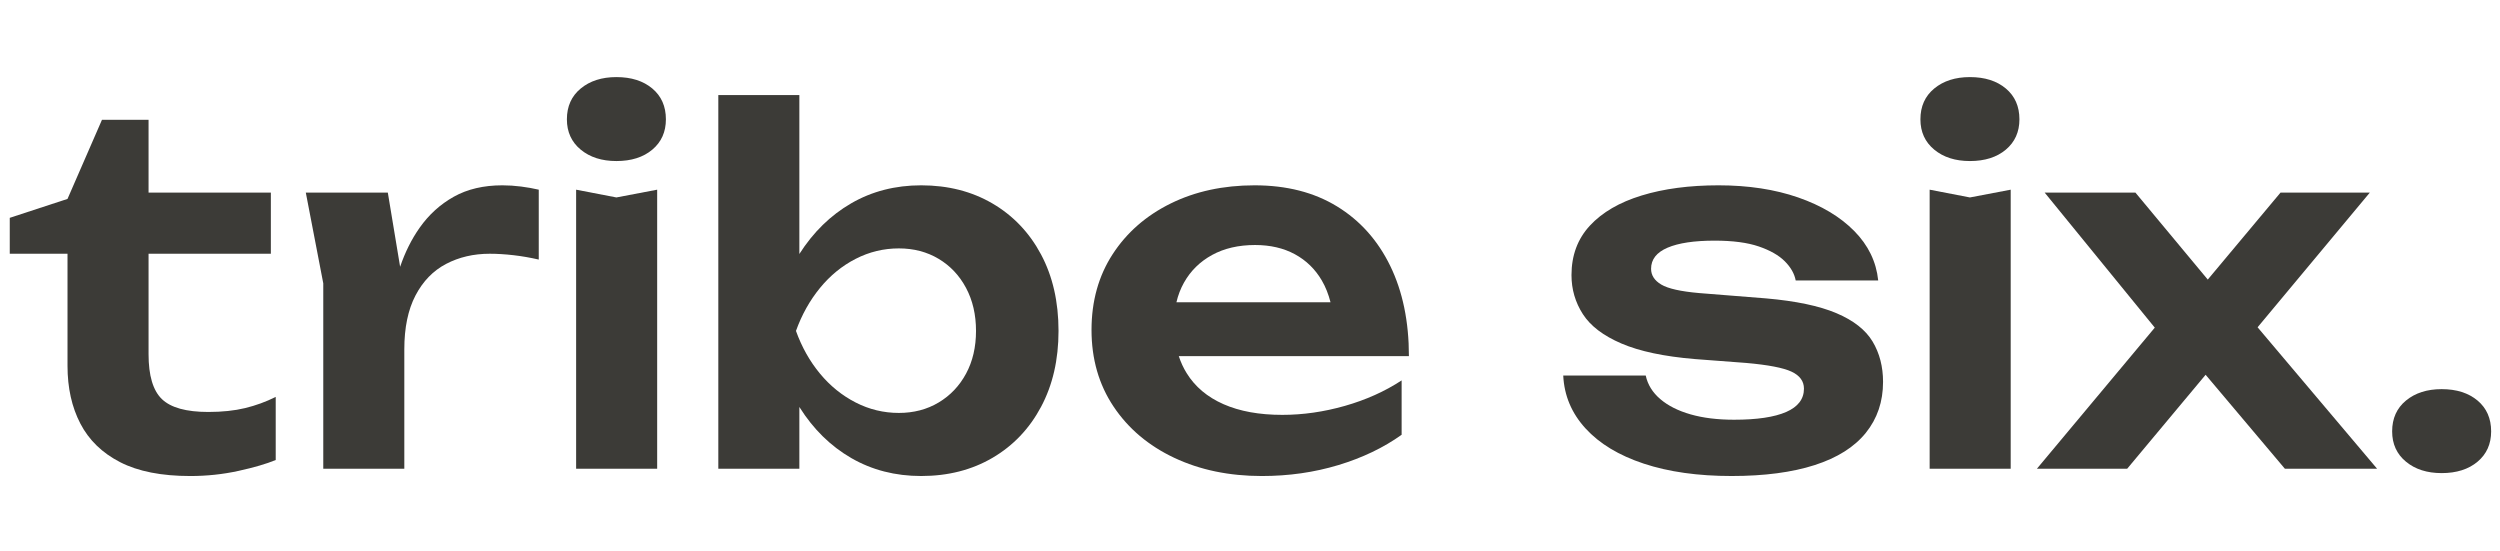
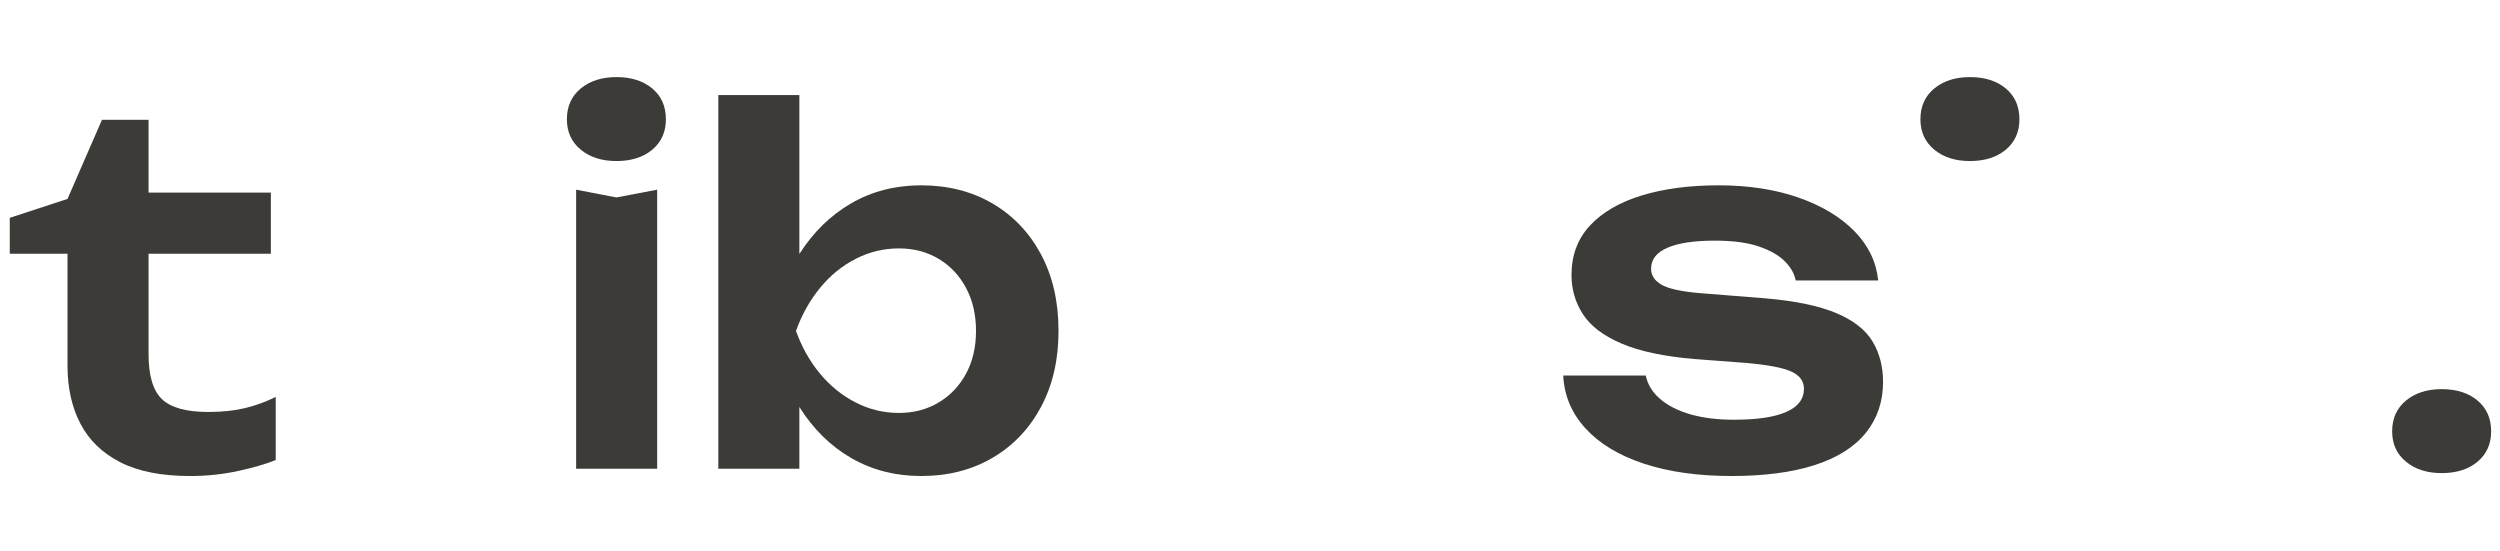
<svg xmlns="http://www.w3.org/2000/svg" width="227" height="50" viewBox="0 0 227 50" fill="none">
  <g clip-path="url(#clip0_2112_423)">
    <path d="M18.91 37.406C16.911 37.406 15.509 37.017 14.701 36.239C13.893 35.461 13.489 34.102 13.489 32.162V23.041H24.594V17.488H13.489V10.878H9.259L6.13 18.061L0.886 19.78V23.041H6.13V33.22C6.13 35.218 6.519 36.966 7.298 38.464C8.076 39.962 9.281 41.13 10.912 41.967C12.542 42.804 14.664 43.223 17.279 43.223C18.777 43.223 20.232 43.069 21.642 42.76C23.052 42.452 24.182 42.121 25.035 41.769V36.04C24.153 36.481 23.228 36.819 22.259 37.054C21.289 37.289 20.172 37.406 18.91 37.406Z" fill="#3C3B37" />
-     <path d="M45.614 16.827C43.91 16.827 42.441 17.172 41.207 17.862C39.973 18.553 38.938 19.493 38.1 20.683C37.371 21.718 36.782 22.899 36.331 24.224L35.214 17.488H27.767L29.353 25.728V42.562H36.712V31.721C36.712 29.753 37.05 28.123 37.726 26.83C38.401 25.538 39.327 24.582 40.502 23.965C41.677 23.349 42.999 23.04 44.468 23.04C45.144 23.04 45.863 23.084 46.627 23.172C47.391 23.26 48.154 23.393 48.919 23.569V17.223C48.419 17.106 47.883 17.011 47.31 16.937C46.737 16.864 46.171 16.827 45.614 16.827Z" fill="#3C3B37" />
    <path d="M52.312 17.223V42.561H59.671V17.223L55.969 17.928L52.312 17.223Z" fill="#3C3B37" />
    <path d="M59.23 8.036C58.407 7.346 57.32 7 55.969 7C54.647 7 53.568 7.346 52.73 8.036C51.893 8.726 51.474 9.659 51.474 10.834C51.474 11.979 51.893 12.898 52.73 13.588C53.568 14.279 54.647 14.623 55.969 14.623C57.32 14.623 58.407 14.279 59.23 13.588C60.052 12.898 60.464 11.979 60.464 10.834C60.464 9.659 60.052 8.726 59.23 8.036Z" fill="#3C3B37" />
    <path d="M90.121 18.479C88.24 17.378 86.081 16.827 83.643 16.827C81.292 16.827 79.177 17.371 77.297 18.457C75.417 19.544 73.845 21.079 72.582 23.062V8.63H65.223V42.562H72.582V36.95C72.59 36.962 72.597 36.975 72.604 36.987C73.853 38.97 75.417 40.506 77.297 41.592C79.177 42.678 81.292 43.222 83.643 43.222C86.081 43.222 88.24 42.672 90.121 41.57C92 40.468 93.47 38.926 94.527 36.943C95.585 34.96 96.114 32.662 96.114 30.047C96.114 27.403 95.585 25.089 94.527 23.106C93.47 21.123 92 19.581 90.121 18.479ZM87.719 33.925C87.116 35.041 86.287 35.915 85.229 36.546C84.172 37.178 82.967 37.494 81.616 37.494C80.235 37.494 78.928 37.178 77.694 36.546C76.46 35.915 75.38 35.041 74.455 33.925C73.53 32.808 72.802 31.516 72.274 30.047C72.802 28.578 73.53 27.278 74.455 26.147C75.38 25.016 76.46 24.135 77.694 23.503C78.928 22.871 80.235 22.555 81.616 22.555C82.967 22.555 84.172 22.871 85.229 23.503C86.287 24.135 87.116 25.016 87.719 26.147C88.321 27.278 88.622 28.578 88.622 30.047C88.622 31.515 88.321 32.808 87.719 33.925Z" fill="#3C3B37" />
-     <path d="M126.233 24.142C125.101 21.821 123.493 20.022 121.407 18.744C119.321 17.466 116.824 16.827 113.916 16.827C111.066 16.827 108.525 17.378 106.293 18.479C104.06 19.581 102.305 21.116 101.027 23.084C99.749 25.053 99.11 27.344 99.11 29.959C99.11 32.602 99.778 34.924 101.115 36.921C102.451 38.919 104.288 40.468 106.623 41.57C108.959 42.672 111.609 43.223 114.577 43.223C117.015 43.223 119.329 42.892 121.518 42.231C123.706 41.57 125.623 40.652 127.268 39.477V34.541C125.74 35.541 124.022 36.312 122.113 36.855C120.202 37.399 118.308 37.67 116.428 37.67C114.342 37.67 112.564 37.347 111.096 36.701C109.626 36.055 108.51 35.114 107.747 33.88C107.452 33.404 107.215 32.889 107.034 32.338H127.929C127.929 29.195 127.363 26.463 126.233 24.142ZM110.06 23.15C111.162 22.549 112.462 22.247 113.96 22.247C115.341 22.247 116.545 22.526 117.574 23.084C118.602 23.642 119.417 24.436 120.019 25.464C120.363 26.052 120.626 26.715 120.812 27.447H106.819C106.97 26.804 107.197 26.209 107.505 25.662C108.106 24.59 108.959 23.753 110.06 23.15Z" fill="#3C3B37" />
    <path d="M166.751 28.438C165.194 27.777 163.064 27.33 160.361 27.094L154.28 26.61C152.606 26.463 151.46 26.206 150.843 25.838C150.226 25.471 149.918 24.994 149.918 24.406C149.918 23.554 150.417 22.916 151.416 22.489C152.414 22.064 153.84 21.85 155.69 21.85C157.335 21.85 158.672 22.027 159.7 22.379C160.728 22.732 161.514 23.18 162.058 23.723C162.601 24.267 162.932 24.847 163.049 25.464H170.541C170.364 23.76 169.637 22.262 168.359 20.969C167.081 19.677 165.385 18.663 163.27 17.928C161.154 17.195 158.745 16.827 156.043 16.827C153.399 16.827 151.07 17.135 149.058 17.752C147.046 18.369 145.481 19.28 144.365 20.484C143.248 21.689 142.691 23.188 142.691 24.979C142.691 26.272 143.036 27.454 143.726 28.526C144.416 29.599 145.584 30.487 147.23 31.192C148.874 31.897 151.092 32.368 153.884 32.602L158.555 32.955C160.552 33.131 161.926 33.396 162.675 33.748C163.424 34.101 163.799 34.615 163.799 35.291C163.799 36.231 163.262 36.936 162.19 37.406C161.117 37.876 159.539 38.111 157.453 38.111C155.955 38.111 154.64 37.95 153.509 37.626C152.378 37.303 151.46 36.841 150.755 36.238C150.05 35.636 149.609 34.923 149.433 34.101H141.942C142.03 35.923 142.705 37.523 143.969 38.904C145.231 40.285 146.994 41.35 149.257 42.099C151.519 42.848 154.177 43.222 157.233 43.222C160.2 43.222 162.711 42.892 164.768 42.231C166.824 41.57 168.374 40.594 169.417 39.301C170.459 38.008 170.981 36.466 170.981 34.674C170.981 33.293 170.665 32.074 170.034 31.016C169.402 29.959 168.308 29.099 166.751 28.438Z" fill="#3C3B37" />
    <path d="M182.13 8.036C181.307 7.346 180.22 7 178.869 7C177.547 7 176.467 7.346 175.63 8.036C174.793 8.726 174.374 9.659 174.374 10.834C174.374 11.979 174.793 12.898 175.63 13.588C176.467 14.279 177.547 14.623 178.869 14.623C180.22 14.623 181.307 14.279 182.13 13.588C182.952 12.898 183.364 11.979 183.364 10.834C183.364 9.659 182.952 8.726 182.13 8.036Z" fill="#3C3B37" />
-     <path d="M175.212 17.223V42.561H182.571V17.223L178.869 17.928L175.212 17.223Z" fill="#3C3B37" />
-     <path d="M215.18 17.488H207.071L200.465 25.386L193.896 17.488H185.655L195.654 29.749L184.95 42.562H193.146L200.27 34.029L207.468 42.562H215.841L204.989 29.717L215.18 17.488Z" fill="#3C3B37" />
    <path d="M224.962 36.37C224.139 35.68 223.052 35.334 221.701 35.334C220.379 35.334 219.3 35.68 218.463 36.37C217.625 37.061 217.207 37.994 217.207 39.168C217.207 40.314 217.625 41.233 218.463 41.922C219.3 42.613 220.379 42.958 221.701 42.958C223.052 42.958 224.139 42.613 224.962 41.922C225.784 41.233 226.196 40.314 226.196 39.168C226.196 37.994 225.784 37.061 224.962 36.37Z" fill="#3C3B37" />
  </g>
  <defs>
    <clipPath id="clip0_2112_423">
      <rect width="225.31" height="36.223" fill="white" transform="translate(0.886 7)" />
    </clipPath>
  </defs>
</svg>